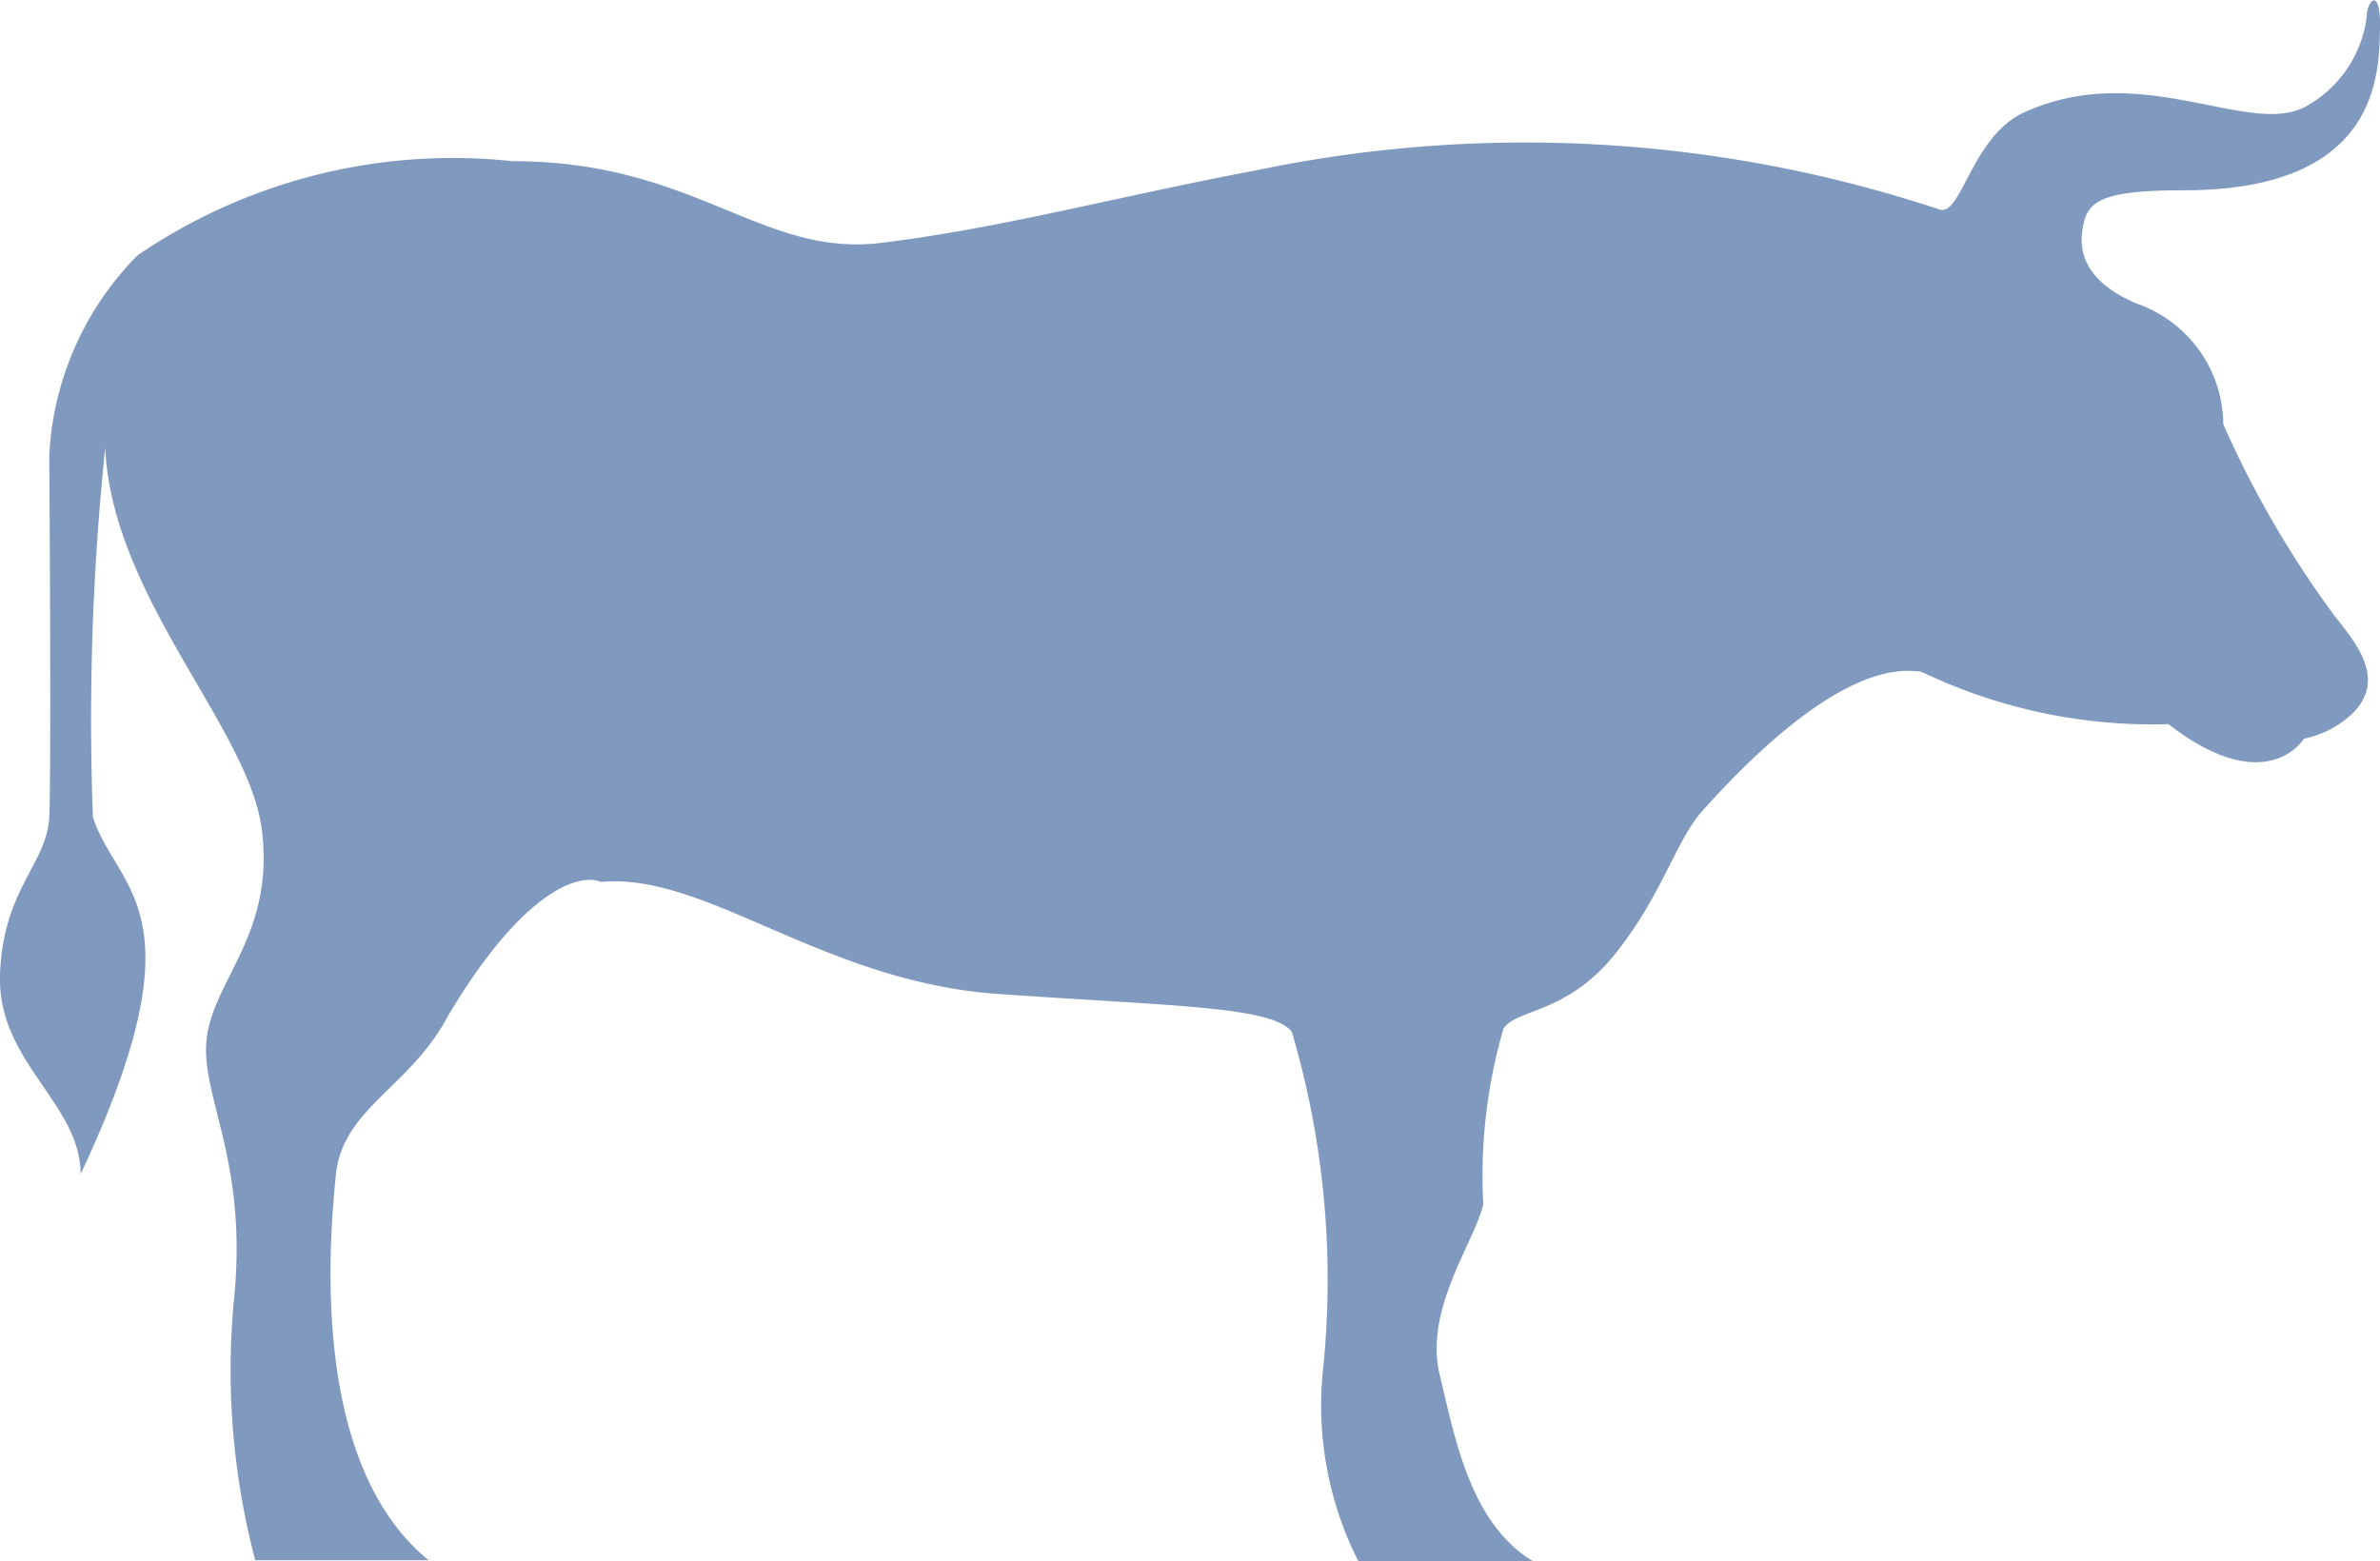
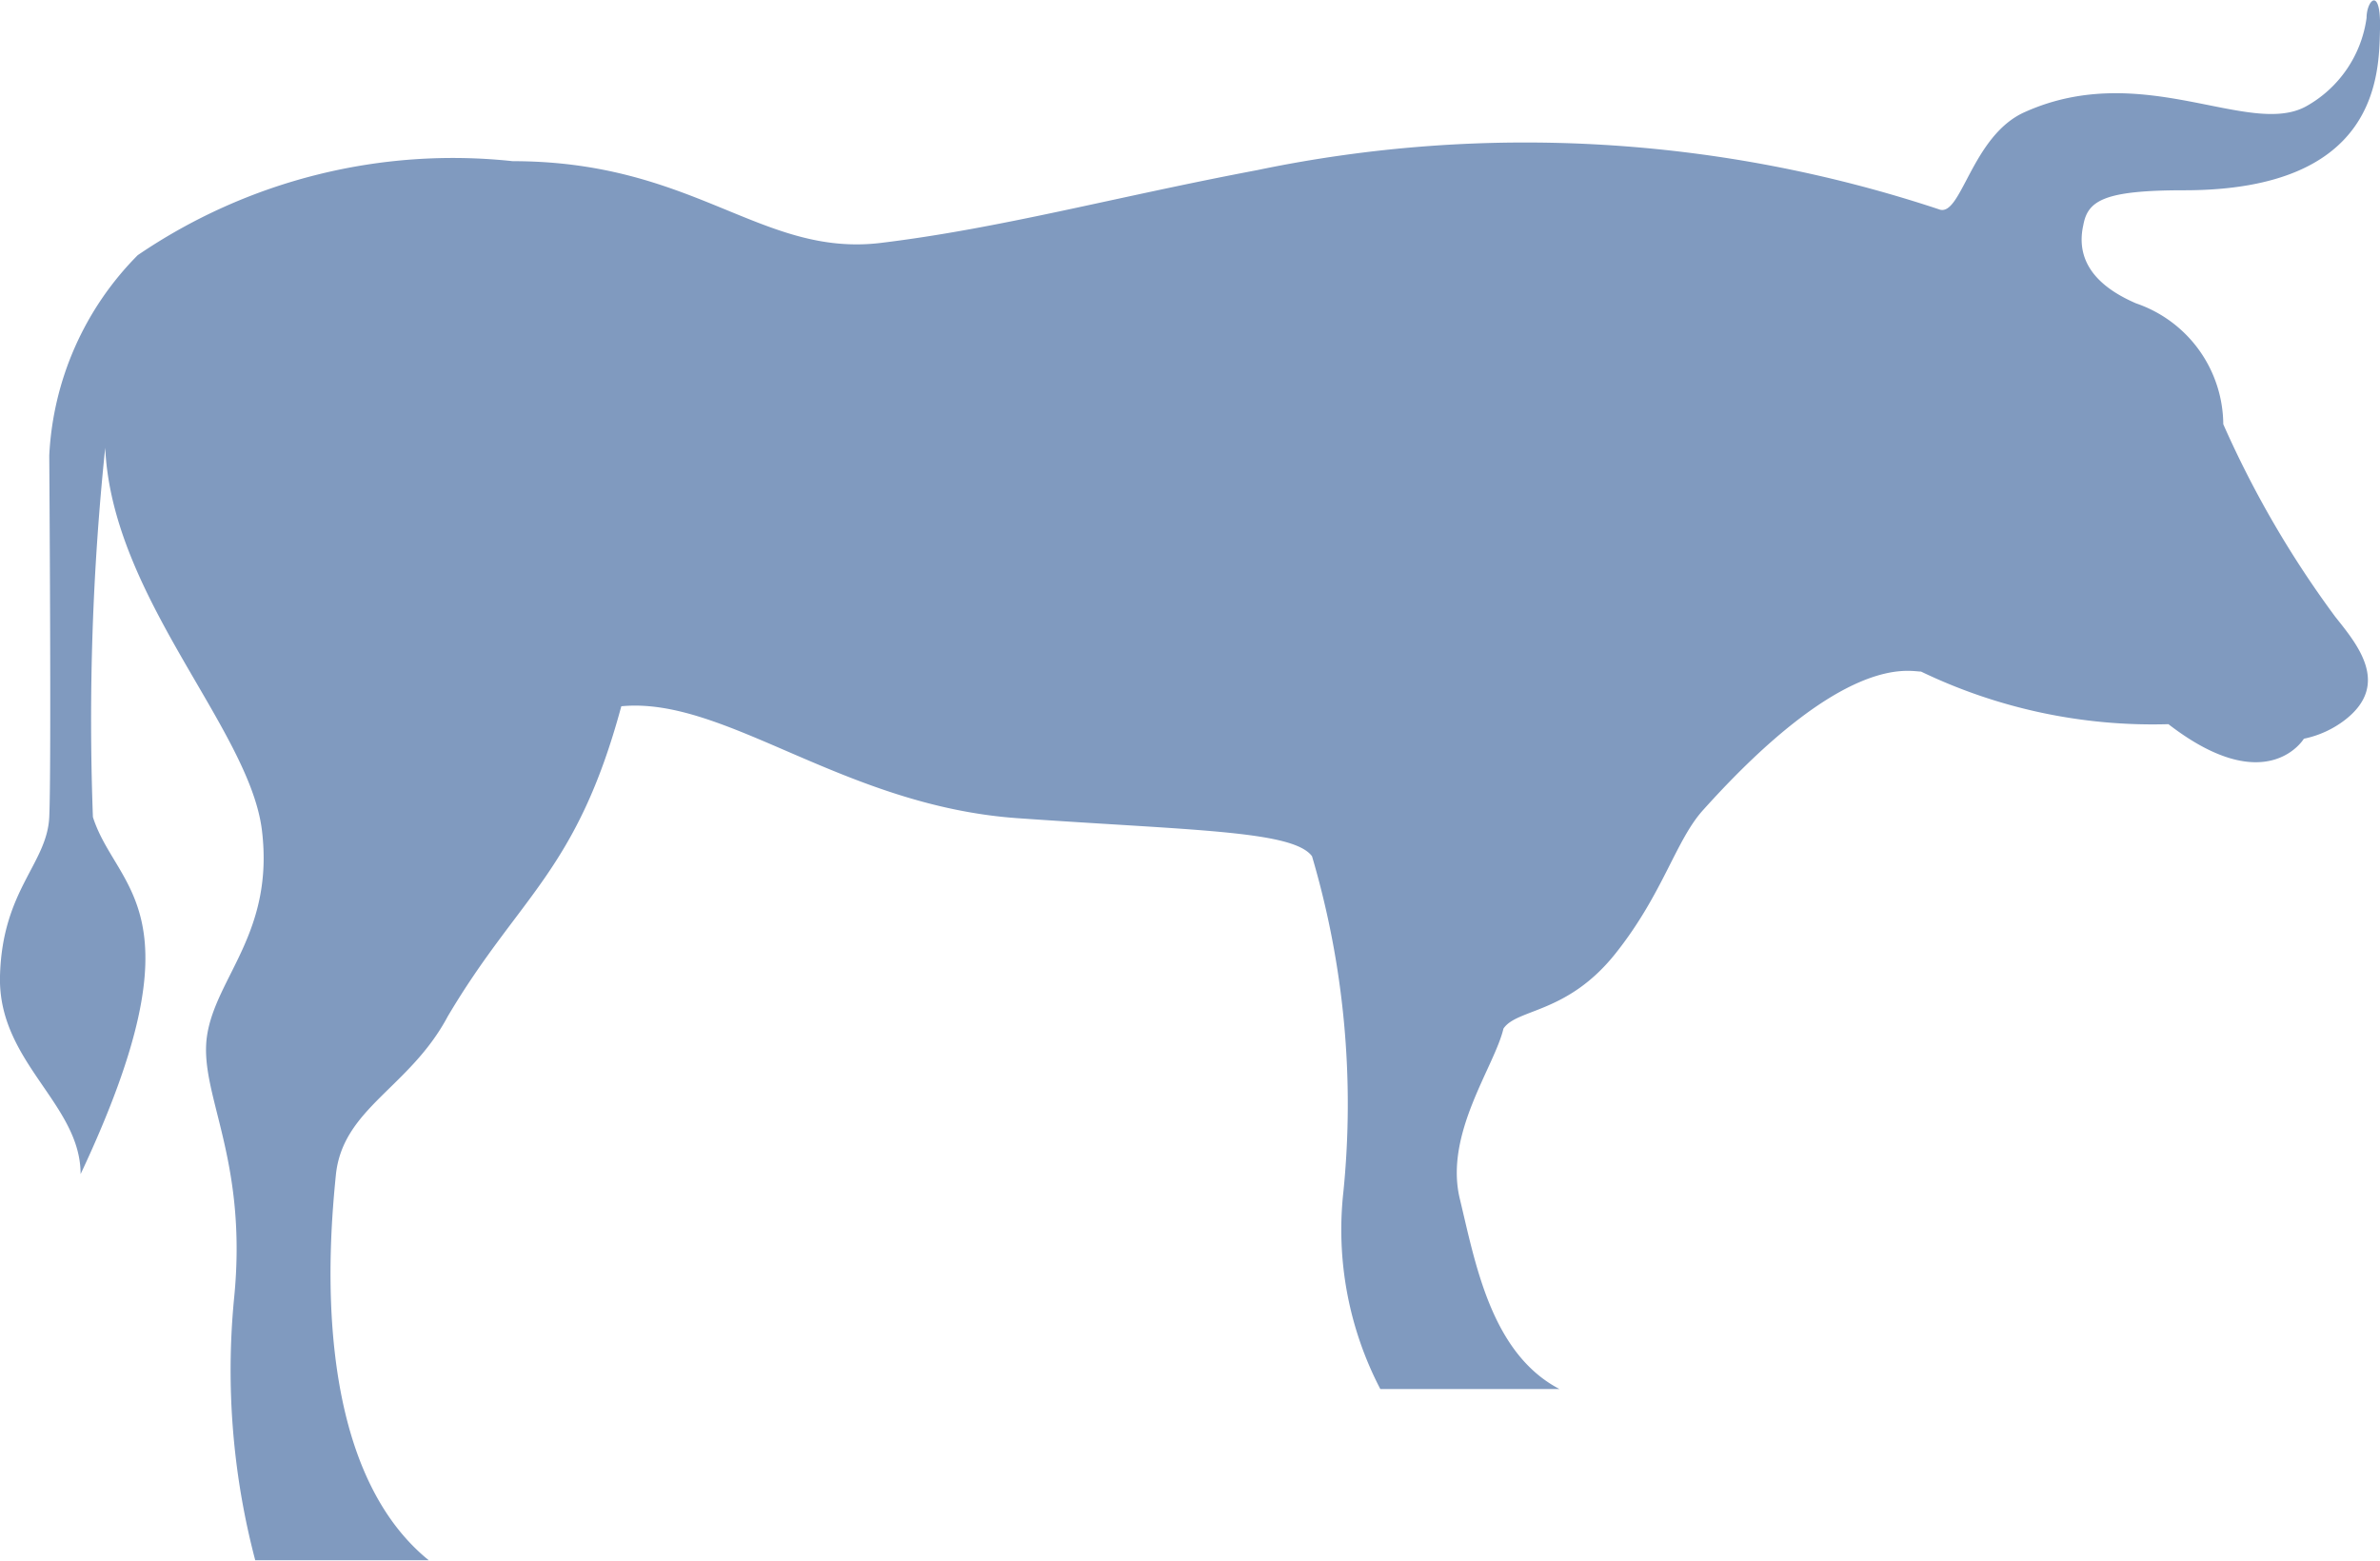
<svg xmlns="http://www.w3.org/2000/svg" viewBox="0 0 21.26 13.95">
  <defs>
    <style>.cls-1{fill:#809abf;}</style>
  </defs>
  <g id="圖層_2" data-name="圖層 2">
    <g id="圖層">
-       <path class="cls-1" d="M17.32,1.87c.2.08.29-.66.77-.87,1.05-.47,2,.23,2.51-.05a1.07,1.07,0,0,0,.54-.79c0-.16.13-.29.12.1s0,1.44-1.75,1.44c-.71,0-.86.09-.9.31-.09.4.24.6.47.7a1.15,1.15,0,0,1,.78,1.08,9,9,0,0,0,1,1.72c.19.24.5.6.09.92a.9.9,0,0,1-.37.17s-.33.55-1.21-.13A4.77,4.77,0,0,1,17.16,6c-.11,0-.68-.17-1.94,1.23-.25.27-.36.75-.79,1.29s-.88.49-1,.67a4.72,4.72,0,0,0-.18,1.57c-.08.34-.53.94-.39,1.52s.28,1.38.89,1.7h-1.6a3.08,3.08,0,0,1-.33-1.76,7.83,7.83,0,0,0-.28-3c-.17-.23-1.07-.23-2.63-.34s-2.61-1.09-3.54-1C5.15,7.79,4.64,8,4,9.08c-.34.64-.94.82-1,1.42s-.23,2.58.83,3.44c-1,0-1.55,0-1.55,0a6.66,6.66,0,0,1-.19-2.33c.13-1.27-.32-1.84-.24-2.36s.6-.92.49-1.83S1,5.34.94,4A23.43,23.43,0,0,0,.83,7.3c.21.66,1,.83-.11,3.19,0-.63-.74-1-.72-1.77s.42-1,.44-1.42,0-3.23,0-3.23a2.73,2.73,0,0,1,.79-1.79,5,5,0,0,1,3.35-.84c1.63,0,2.22.86,3.29.73s2.09-.41,3.36-.65A11.74,11.74,0,0,1,17.32,1.87Z" />
+       <path class="cls-1" d="M17.32,1.87c.2.08.29-.66.77-.87,1.05-.47,2,.23,2.51-.05a1.07,1.07,0,0,0,.54-.79c0-.16.13-.29.12.1s0,1.44-1.75,1.44c-.71,0-.86.09-.9.31-.09.4.24.6.47.7a1.15,1.15,0,0,1,.78,1.08,9,9,0,0,0,1,1.72c.19.24.5.6.09.92a.9.9,0,0,1-.37.17s-.33.55-1.21-.13A4.77,4.77,0,0,1,17.16,6c-.11,0-.68-.17-1.94,1.23-.25.27-.36.75-.79,1.29s-.88.49-1,.67c-.08.34-.53.94-.39,1.52s.28,1.38.89,1.7h-1.6a3.08,3.08,0,0,1-.33-1.76,7.83,7.83,0,0,0-.28-3c-.17-.23-1.07-.23-2.63-.34s-2.61-1.09-3.54-1C5.15,7.79,4.64,8,4,9.08c-.34.64-.94.82-1,1.42s-.23,2.58.83,3.44c-1,0-1.55,0-1.55,0a6.66,6.66,0,0,1-.19-2.33c.13-1.27-.32-1.84-.24-2.36s.6-.92.49-1.83S1,5.34.94,4A23.43,23.43,0,0,0,.83,7.3c.21.66,1,.83-.11,3.19,0-.63-.74-1-.72-1.77s.42-1,.44-1.42,0-3.23,0-3.23a2.73,2.73,0,0,1,.79-1.79,5,5,0,0,1,3.35-.84c1.63,0,2.22.86,3.29.73s2.09-.41,3.36-.65A11.74,11.74,0,0,1,17.32,1.87Z" />
    </g>
  </g>
</svg>